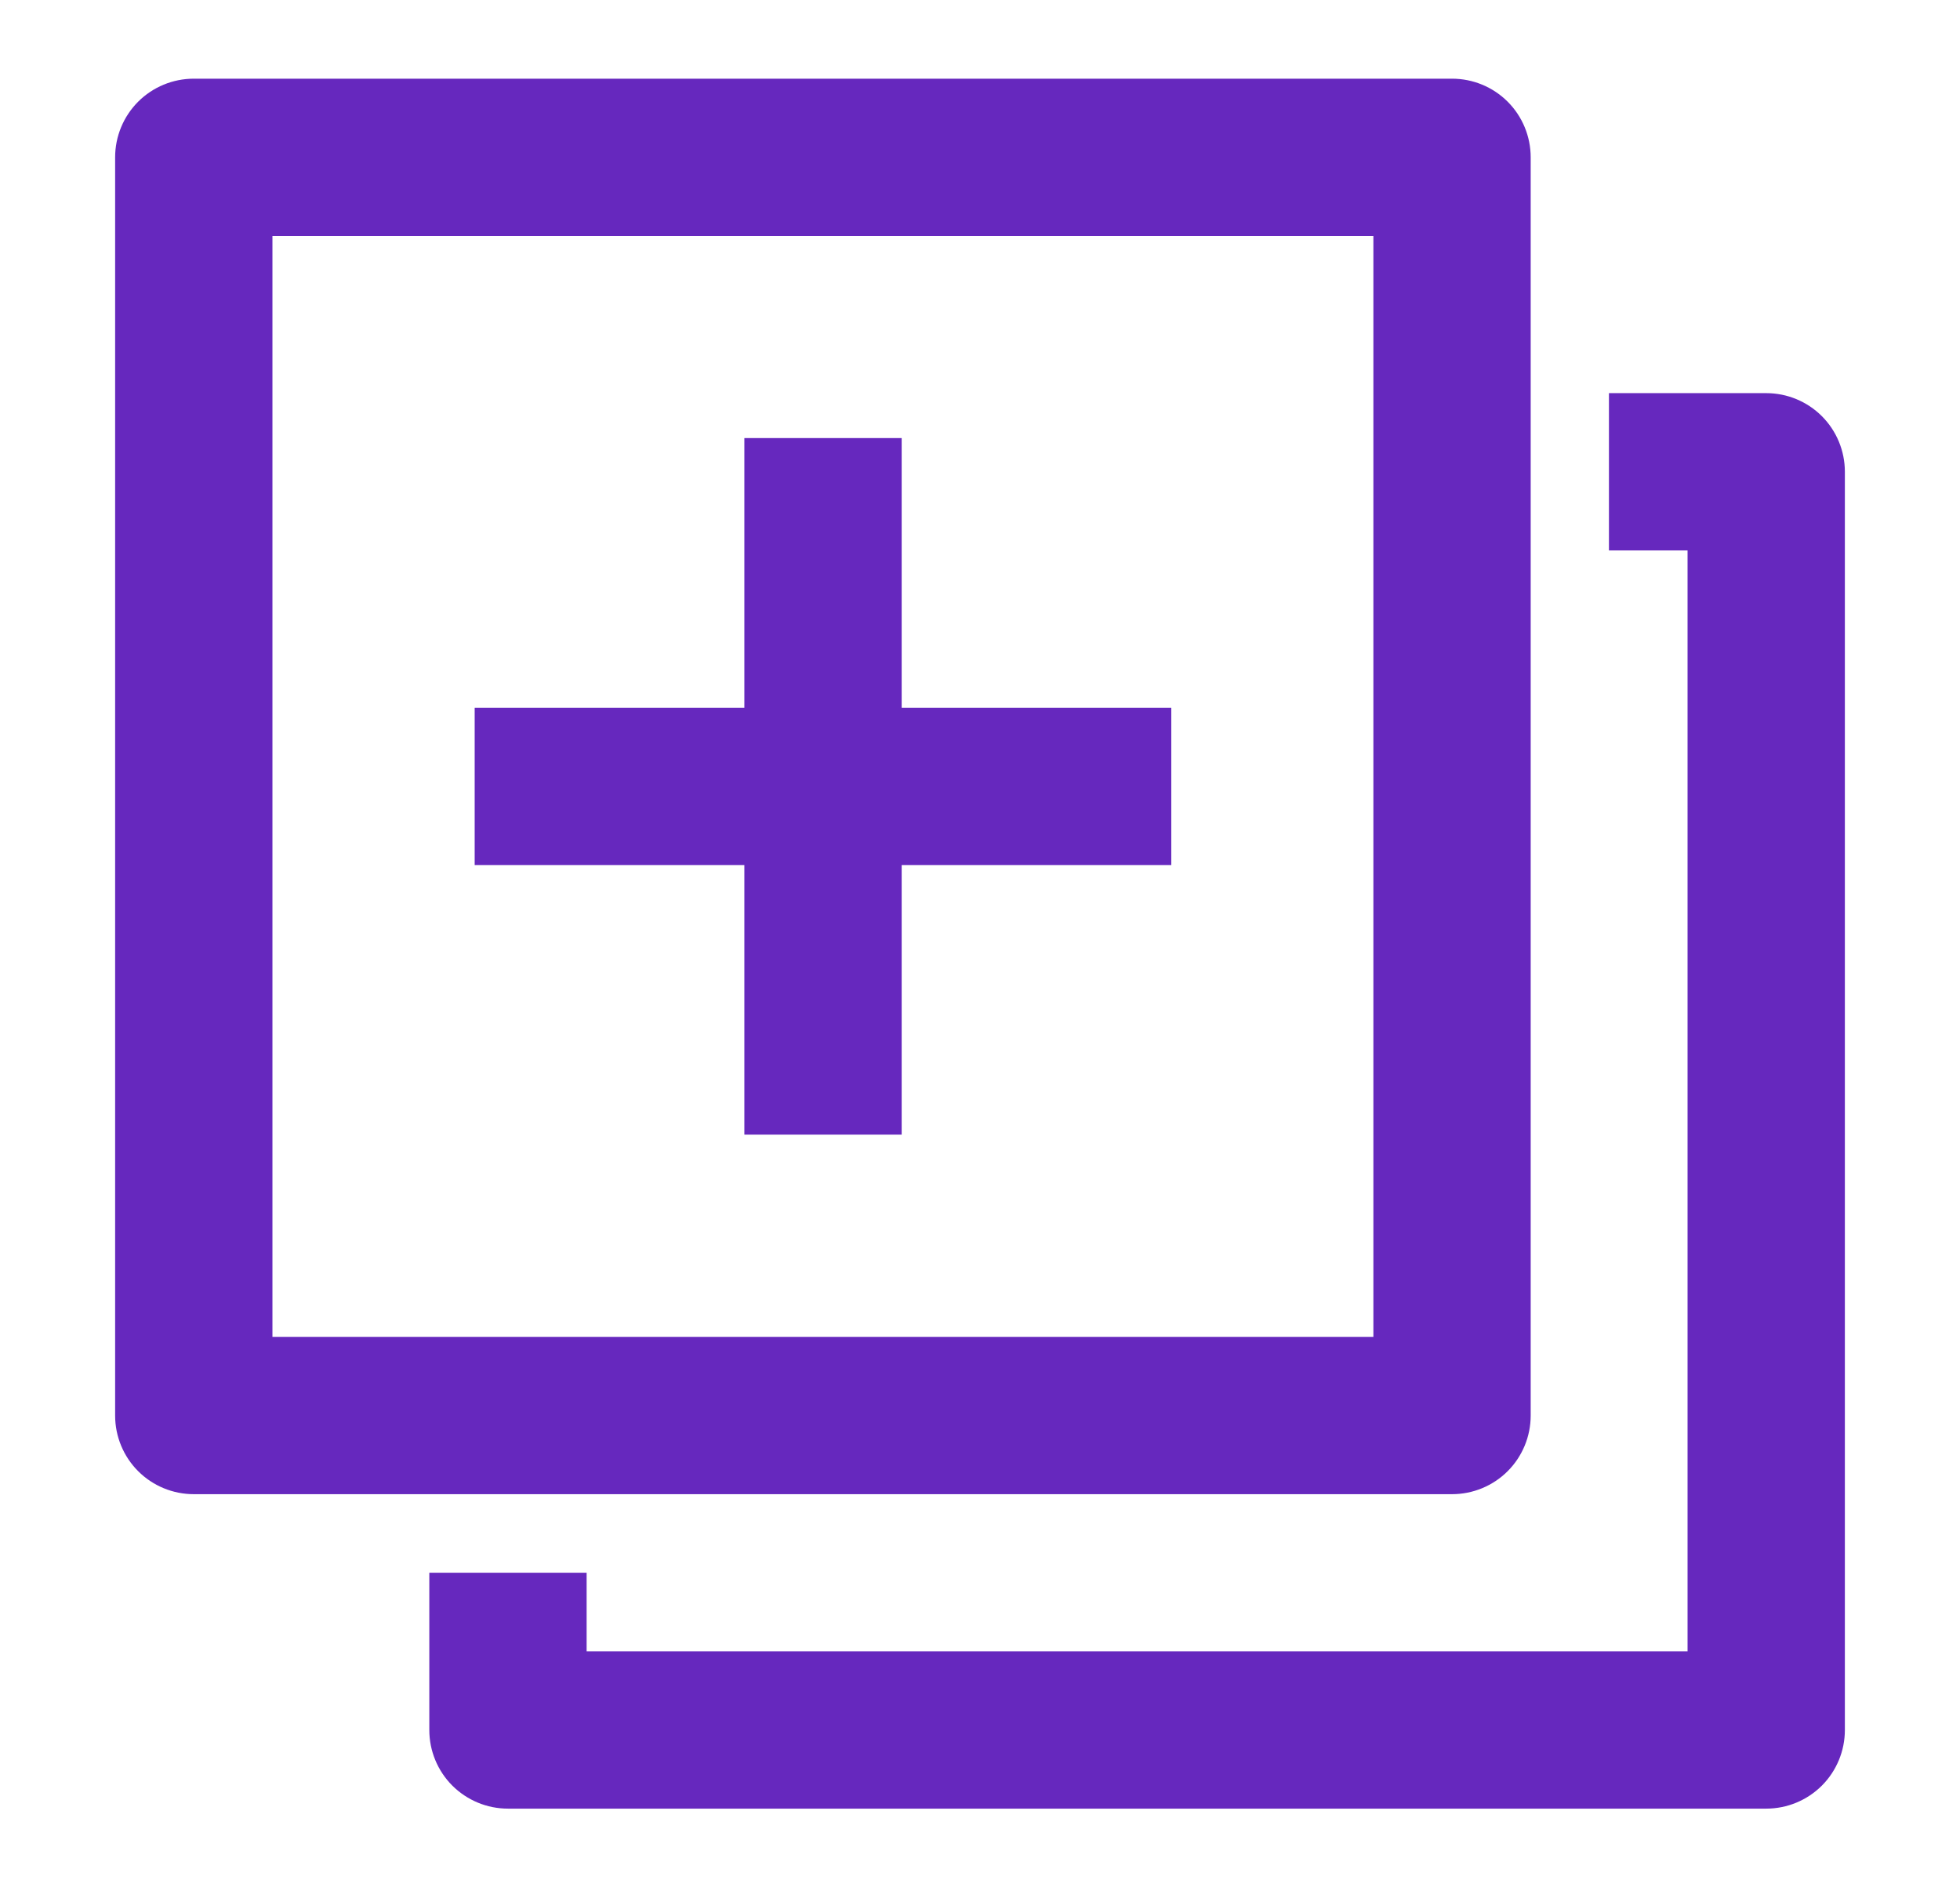
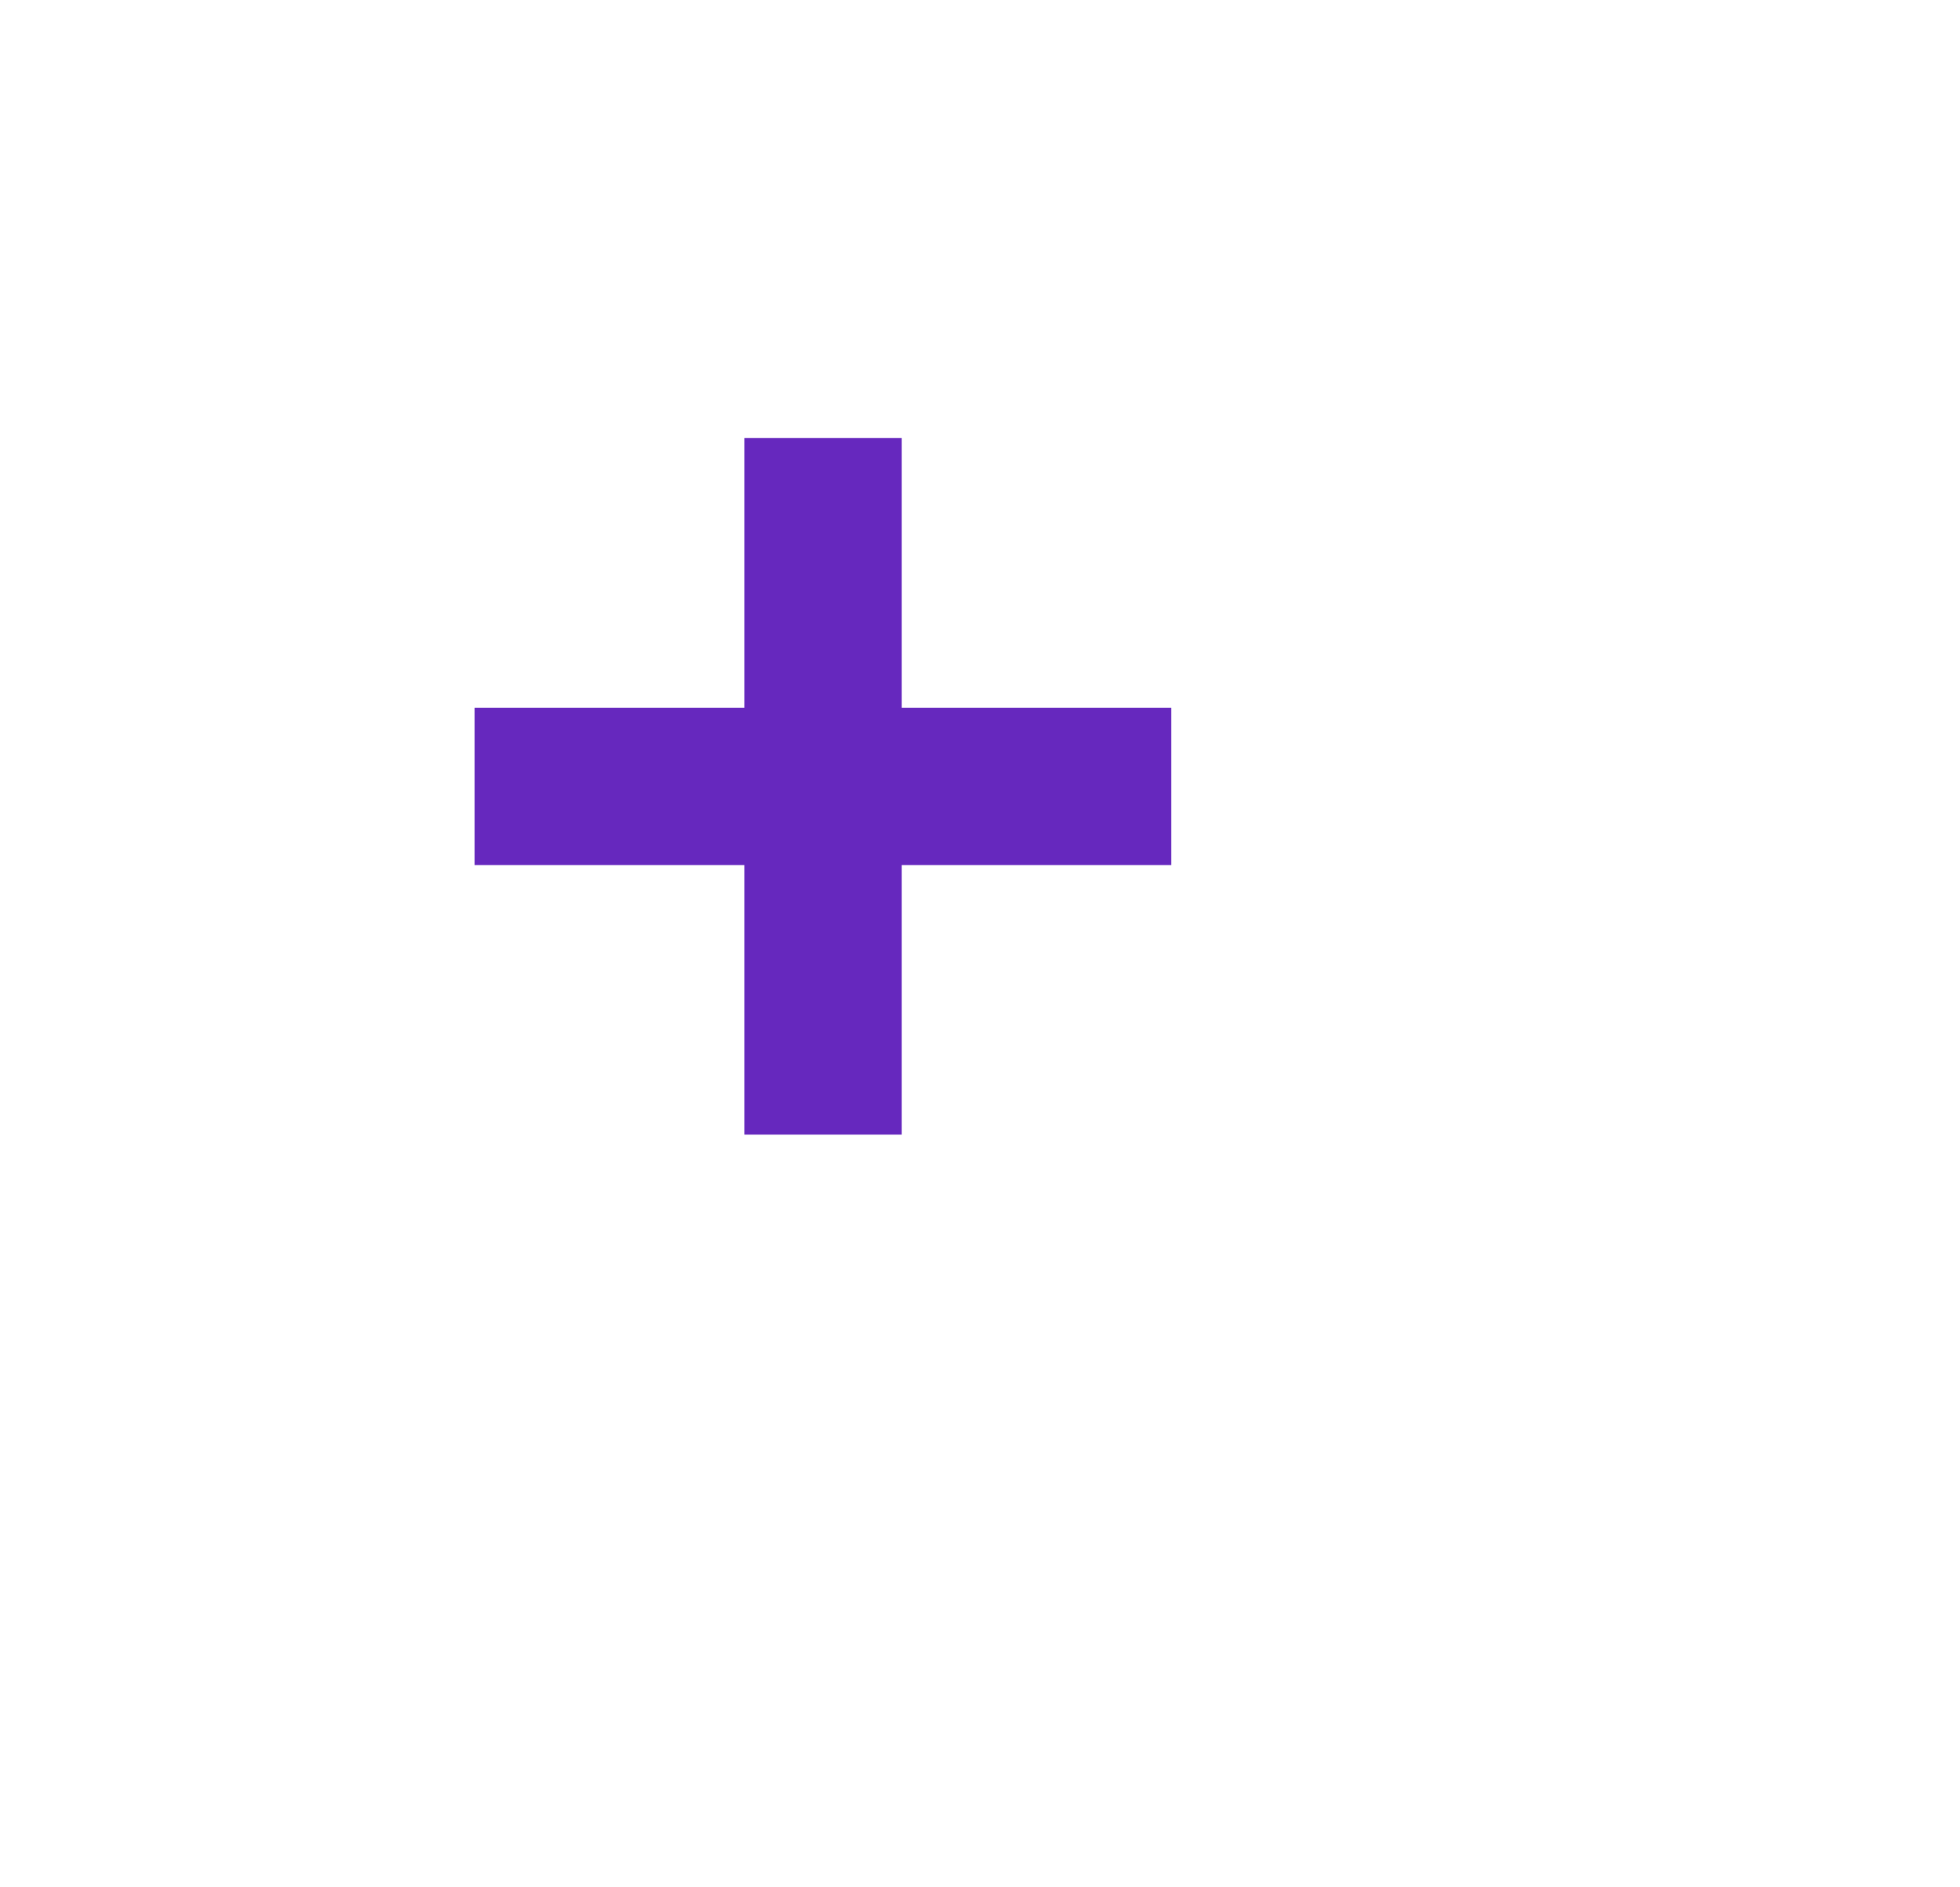
<svg xmlns="http://www.w3.org/2000/svg" width="27" height="26" viewBox="0 0 27 26" fill="none">
-   <path d="M21.086 19.501V2.167C21.086 1.88 20.972 1.604 20.769 1.401C20.566 1.198 20.29 1.084 20.003 1.084H2.669C2.382 1.084 2.106 1.198 1.903 1.401C1.7 1.604 1.586 1.88 1.586 2.167V19.501C1.586 19.788 1.7 20.064 1.903 20.267C2.106 20.47 2.382 20.584 2.669 20.584H20.003C20.29 20.584 20.566 20.47 20.769 20.267C20.972 20.064 21.086 19.788 21.086 19.501ZM18.919 18.417H3.753V3.251H18.919V18.417Z" fill="#6628BE" />
-   <path d="M24.331 5.416H22.164V7.583H23.247V22.749H8.081V21.666H5.914V23.833C5.914 24.12 6.028 24.396 6.231 24.599C6.435 24.802 6.71 24.916 6.997 24.916H24.331C24.618 24.916 24.894 24.802 25.097 24.599C25.3 24.396 25.414 24.12 25.414 23.833V6.499C25.414 6.212 25.3 5.936 25.097 5.733C24.894 5.53 24.618 5.416 24.331 5.416Z" fill="#6628BE" />
  <path d="M10.254 15.631H12.421V11.917H16.135V9.75H12.421V6.035H10.254V9.75H6.539V11.917H10.254V15.631Z" fill="#6628BE" />
</svg>